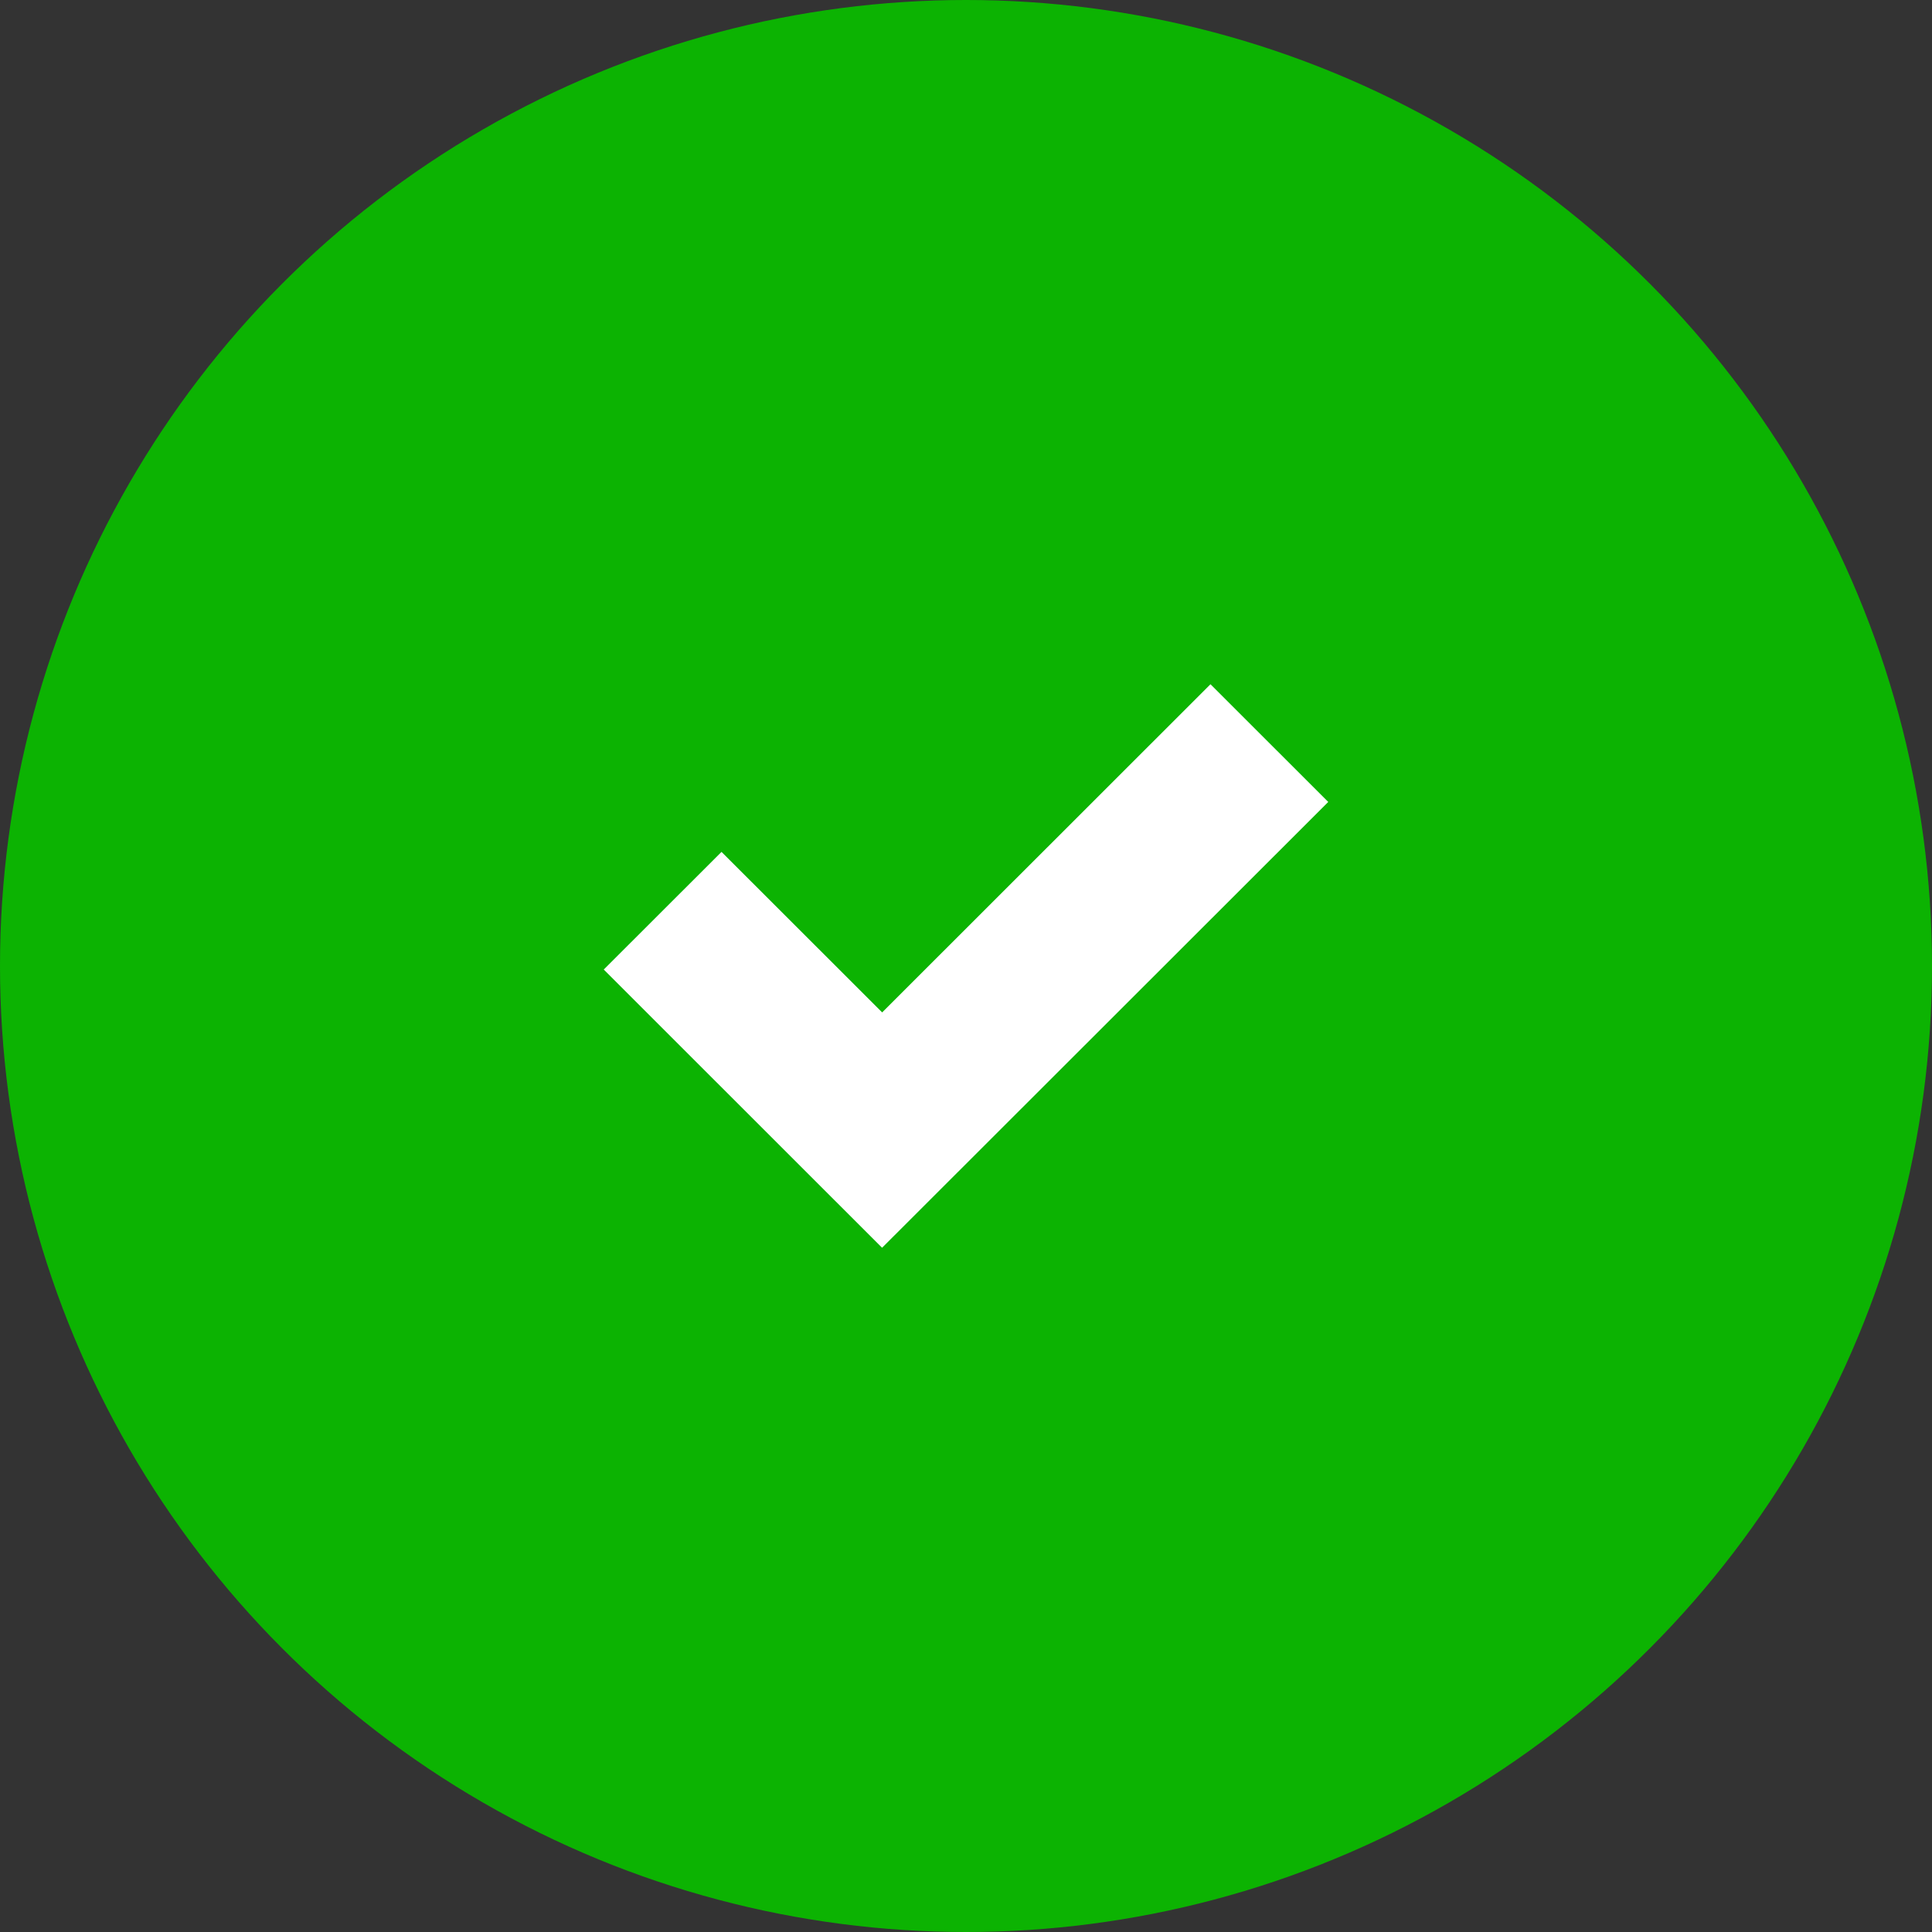
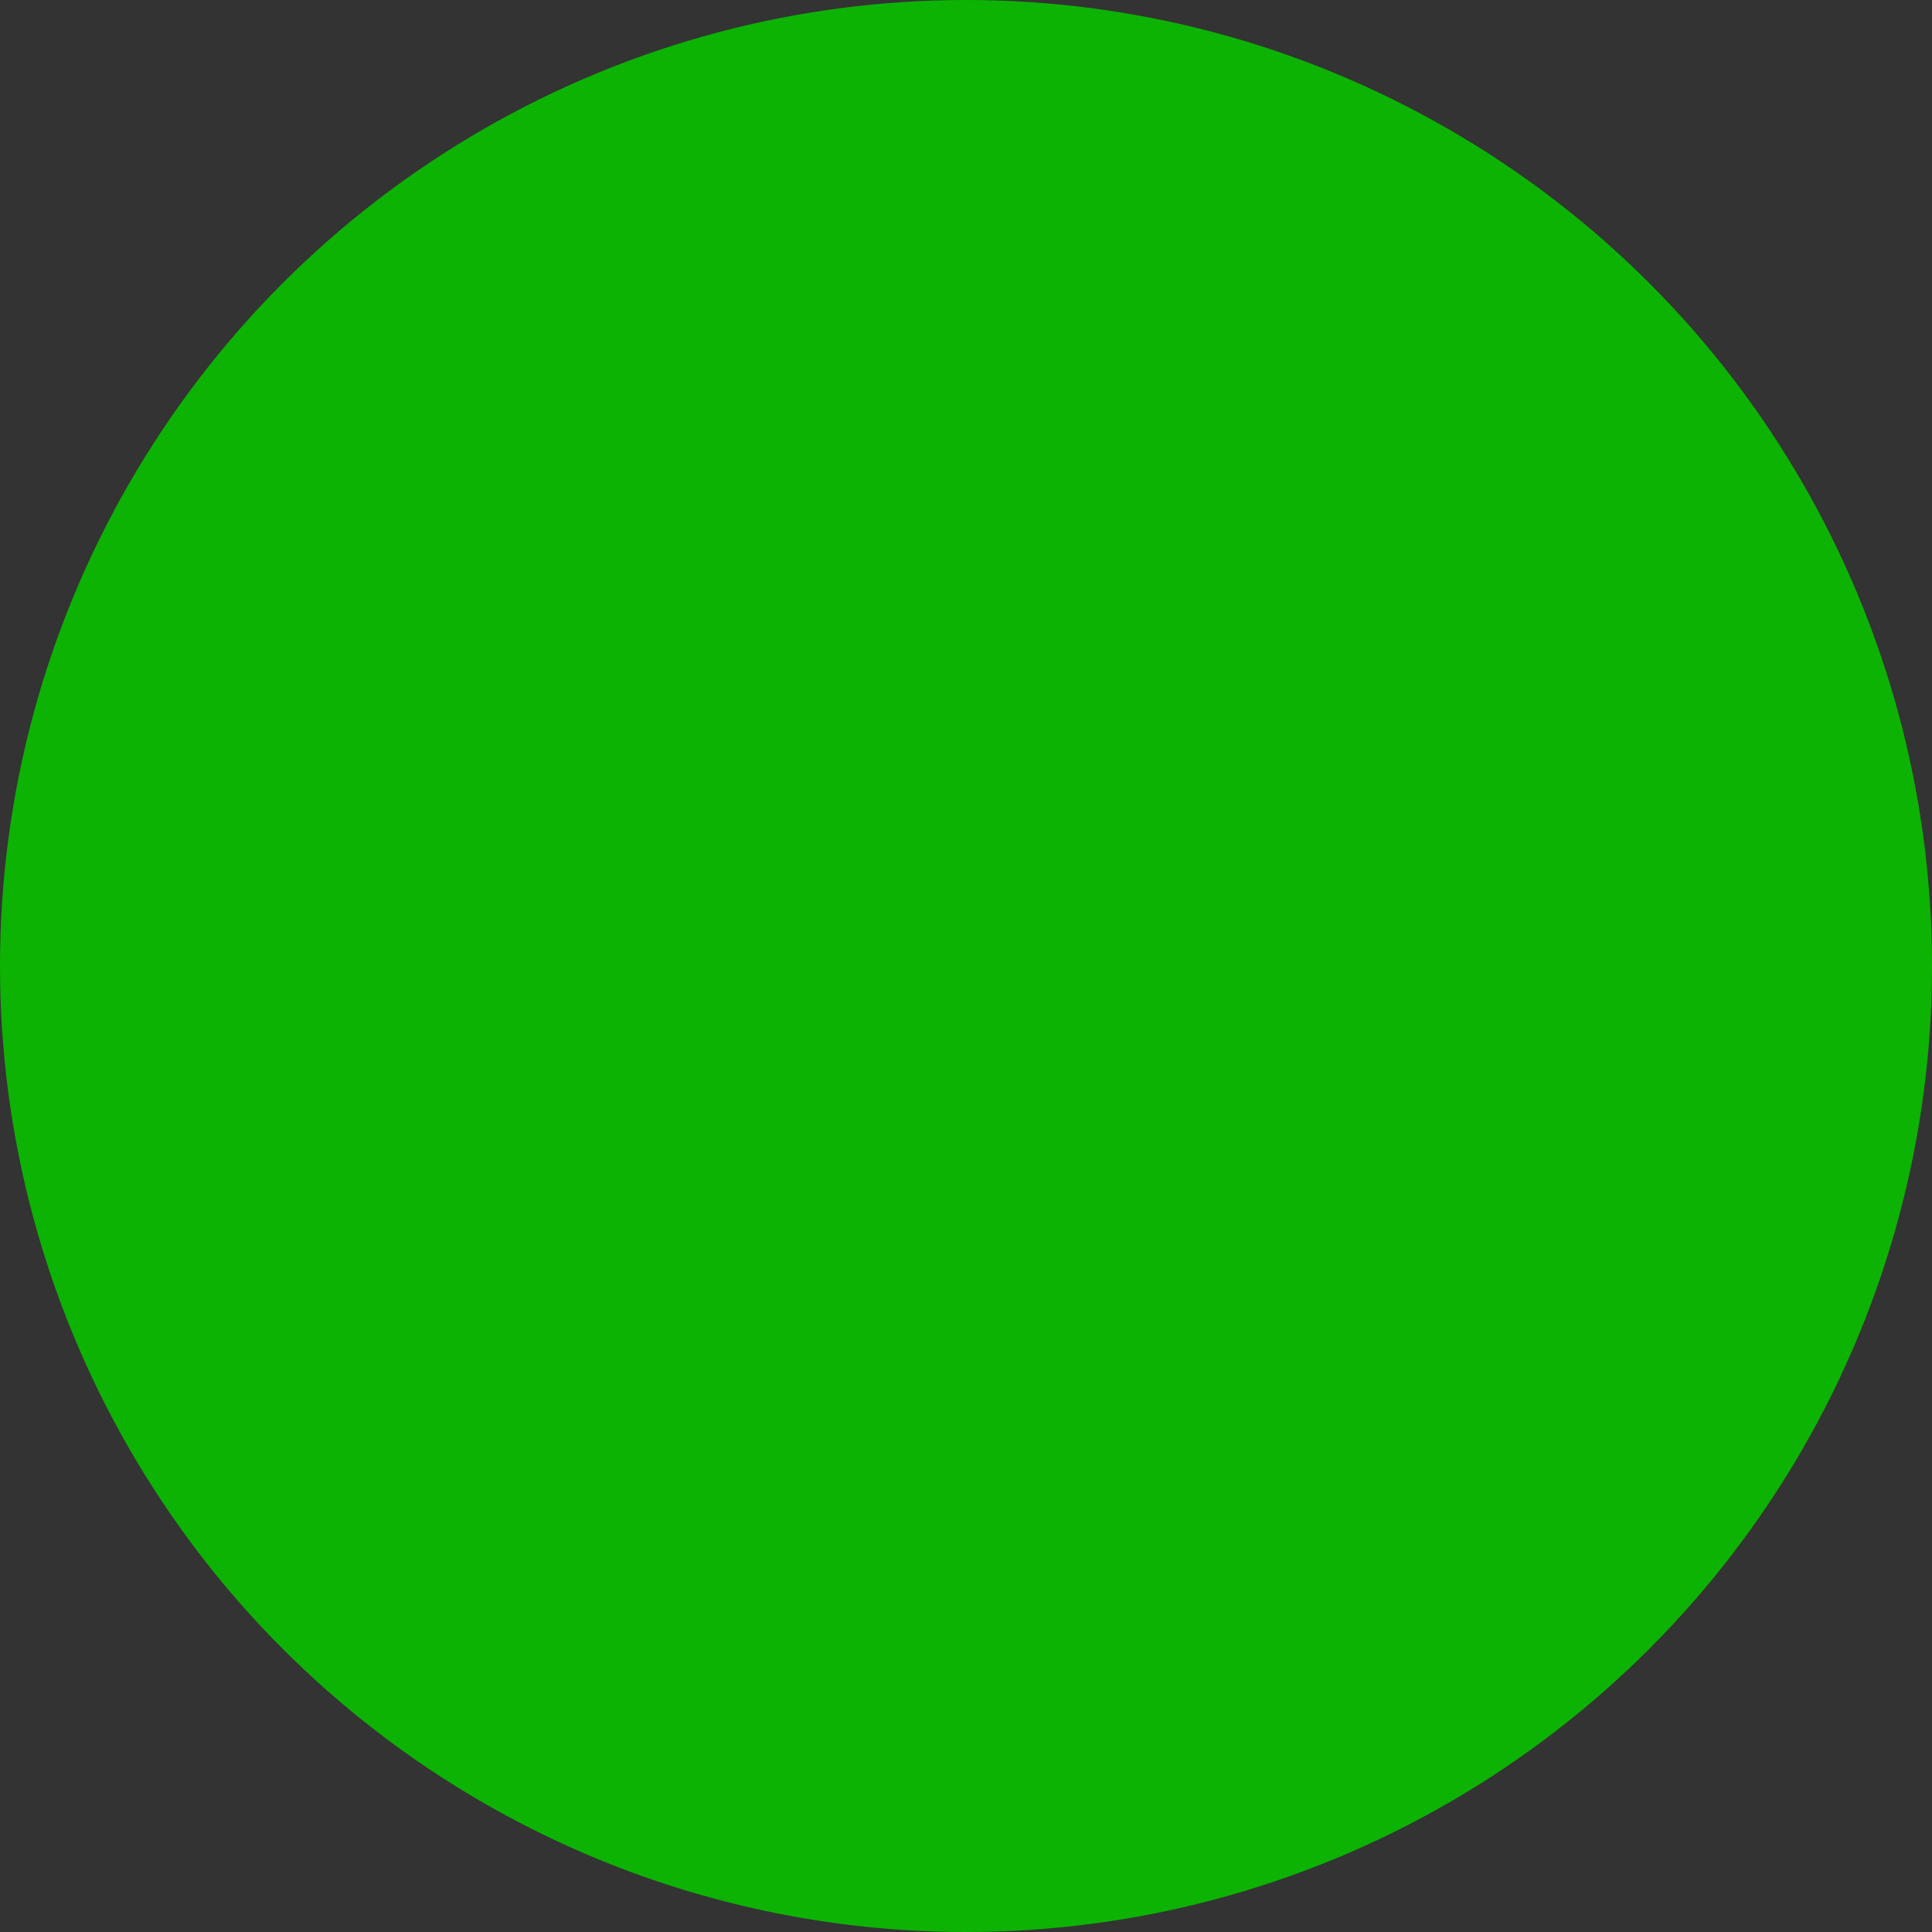
<svg xmlns="http://www.w3.org/2000/svg" width="48px" height="48px" viewBox="0 0 48 48" version="1.1">
  <rect x="0" y="0" width="48" height="48" fill="#333333" stroke="none" />
  <title>CEAEA051-4298-4F40-814E-483DDDCCDB90</title>
  <desc>Created with sketchtool.</desc>
  <defs />
  <g id="Checkout-Step4" stroke="none" stroke-width="1" fill="none" fill-rule="evenodd" transform="translate(-696, -297)">
    <g id="confirm-check" transform="translate(696, 297)">
      <circle id="Oval" fill="#0CB302" cx="24" cy="24" r="24" />
-       <polygon id="Page-1" fill="#FFFFFF" points="30.074 17 21.917 25.153 17.926 21.165 15 24.088 21.915 31 33 19.924" />
    </g>
  </g>
</svg>